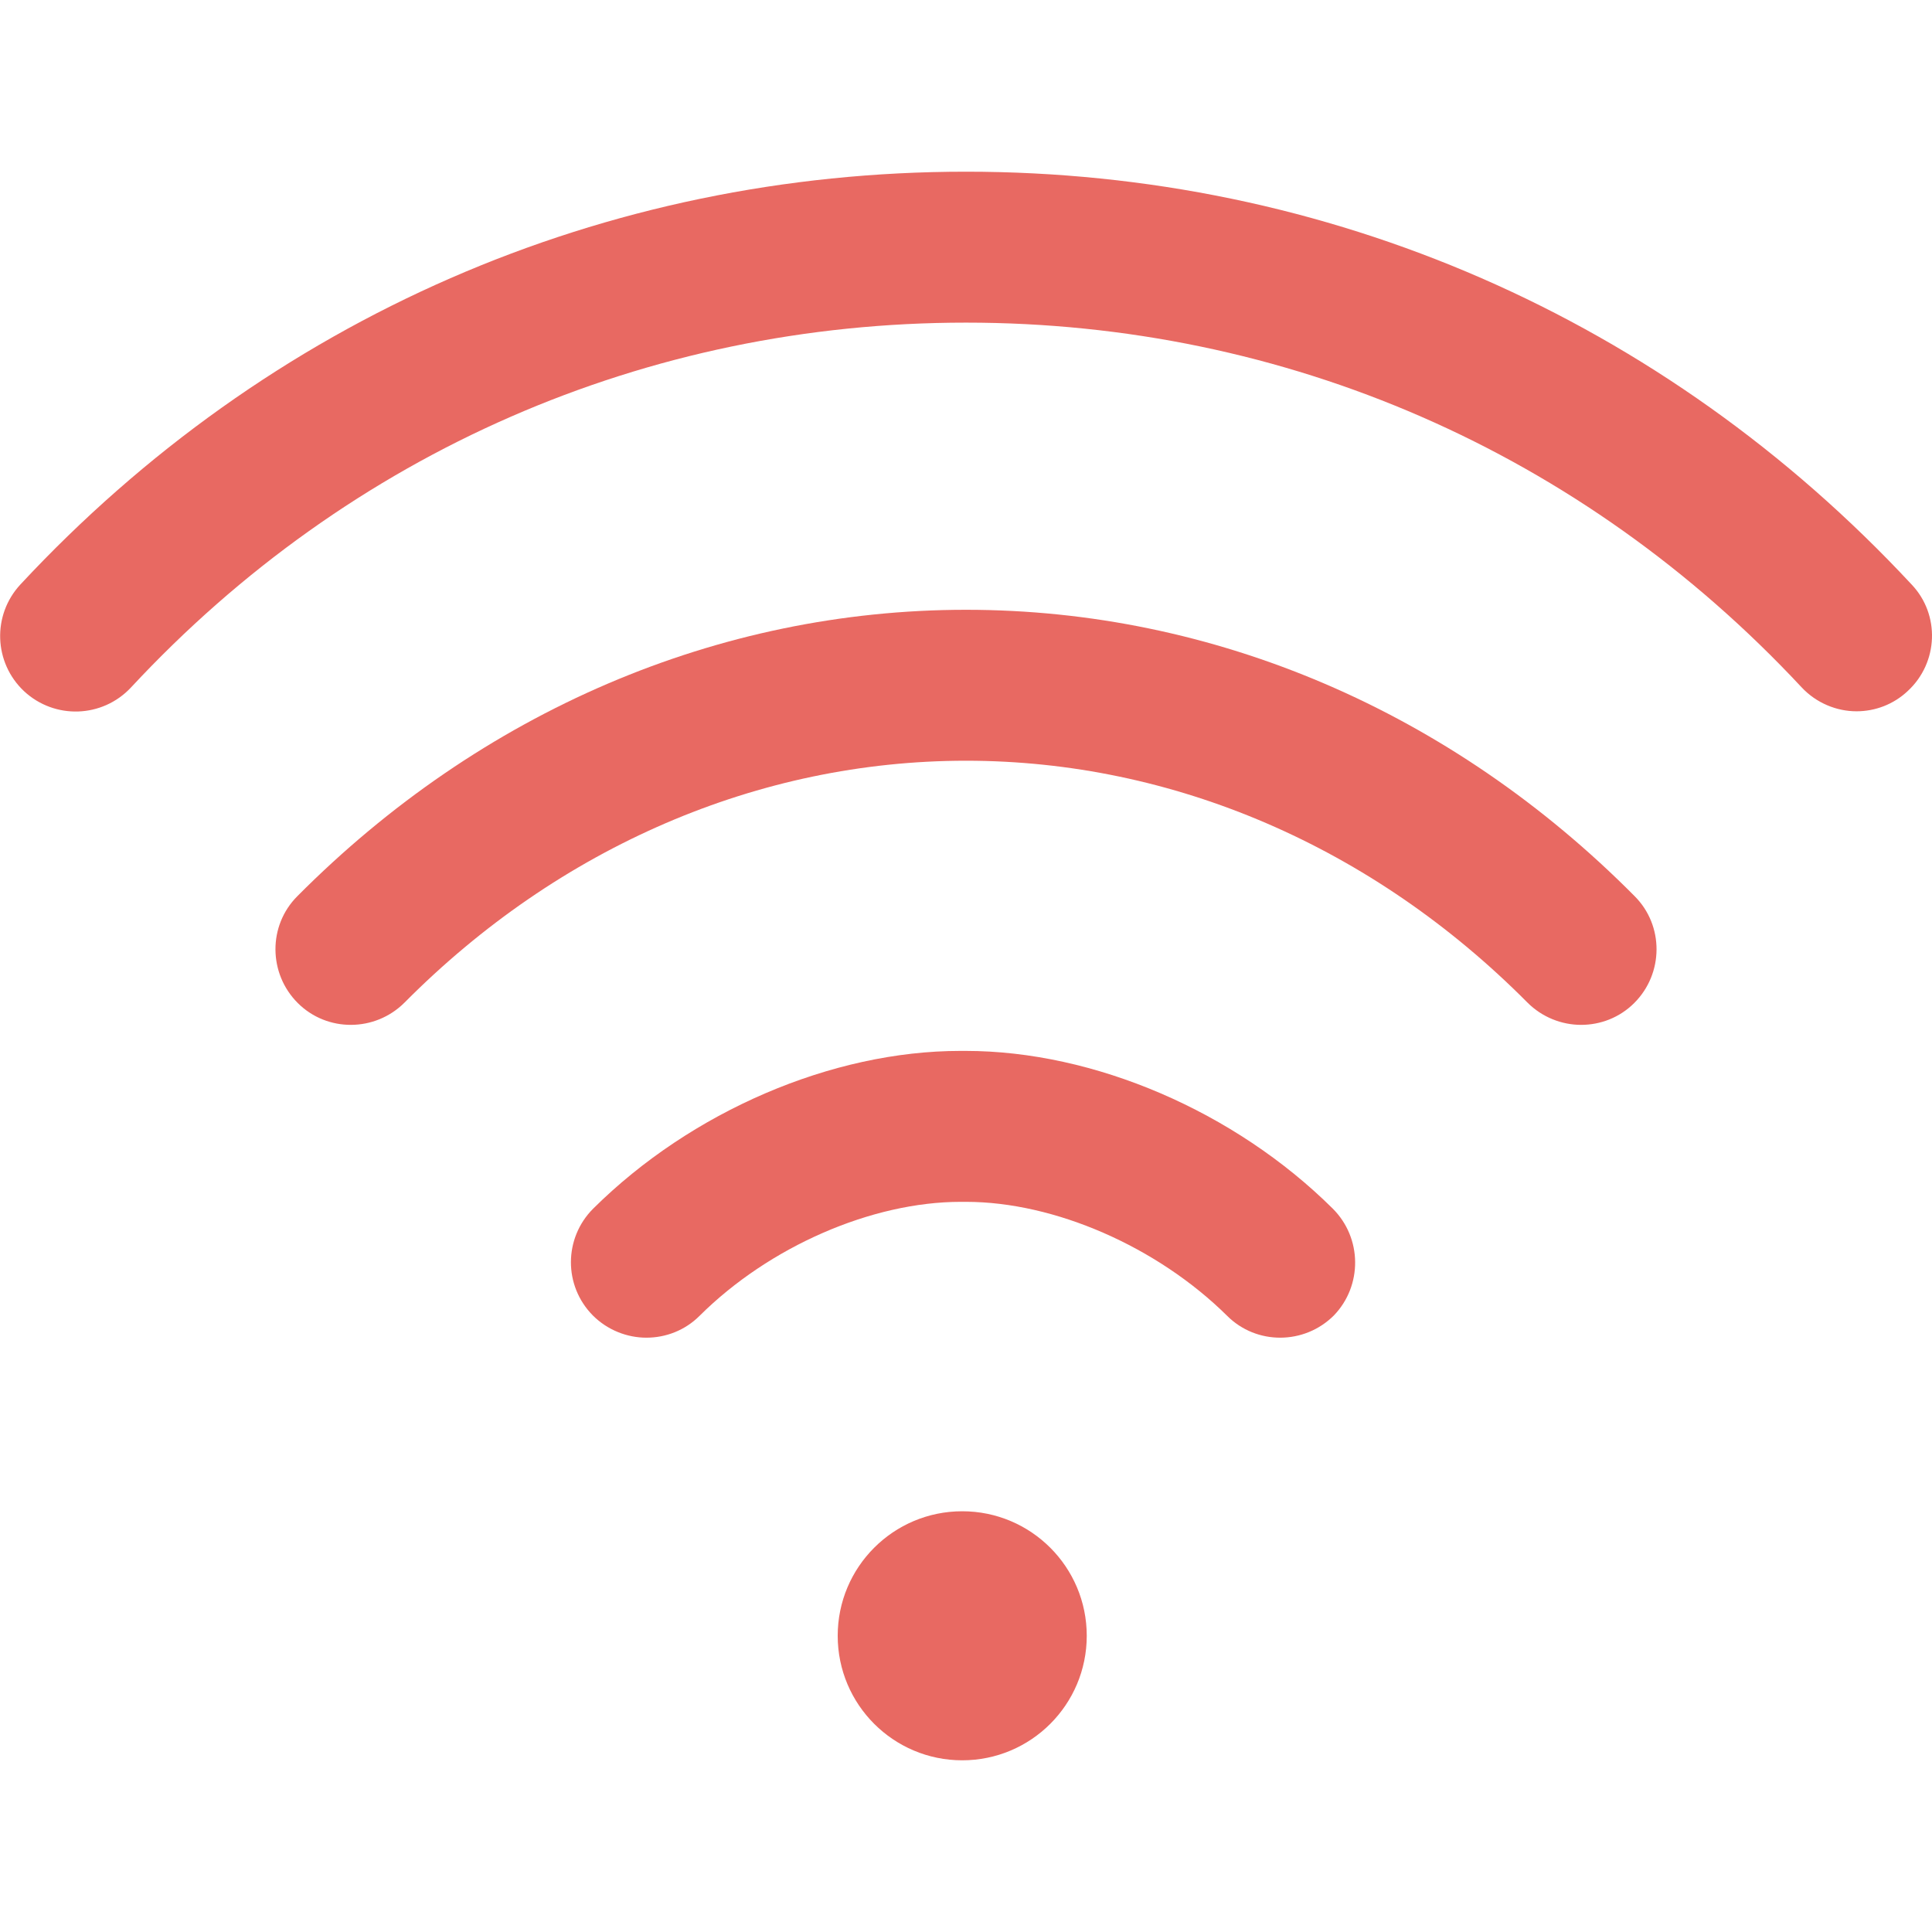
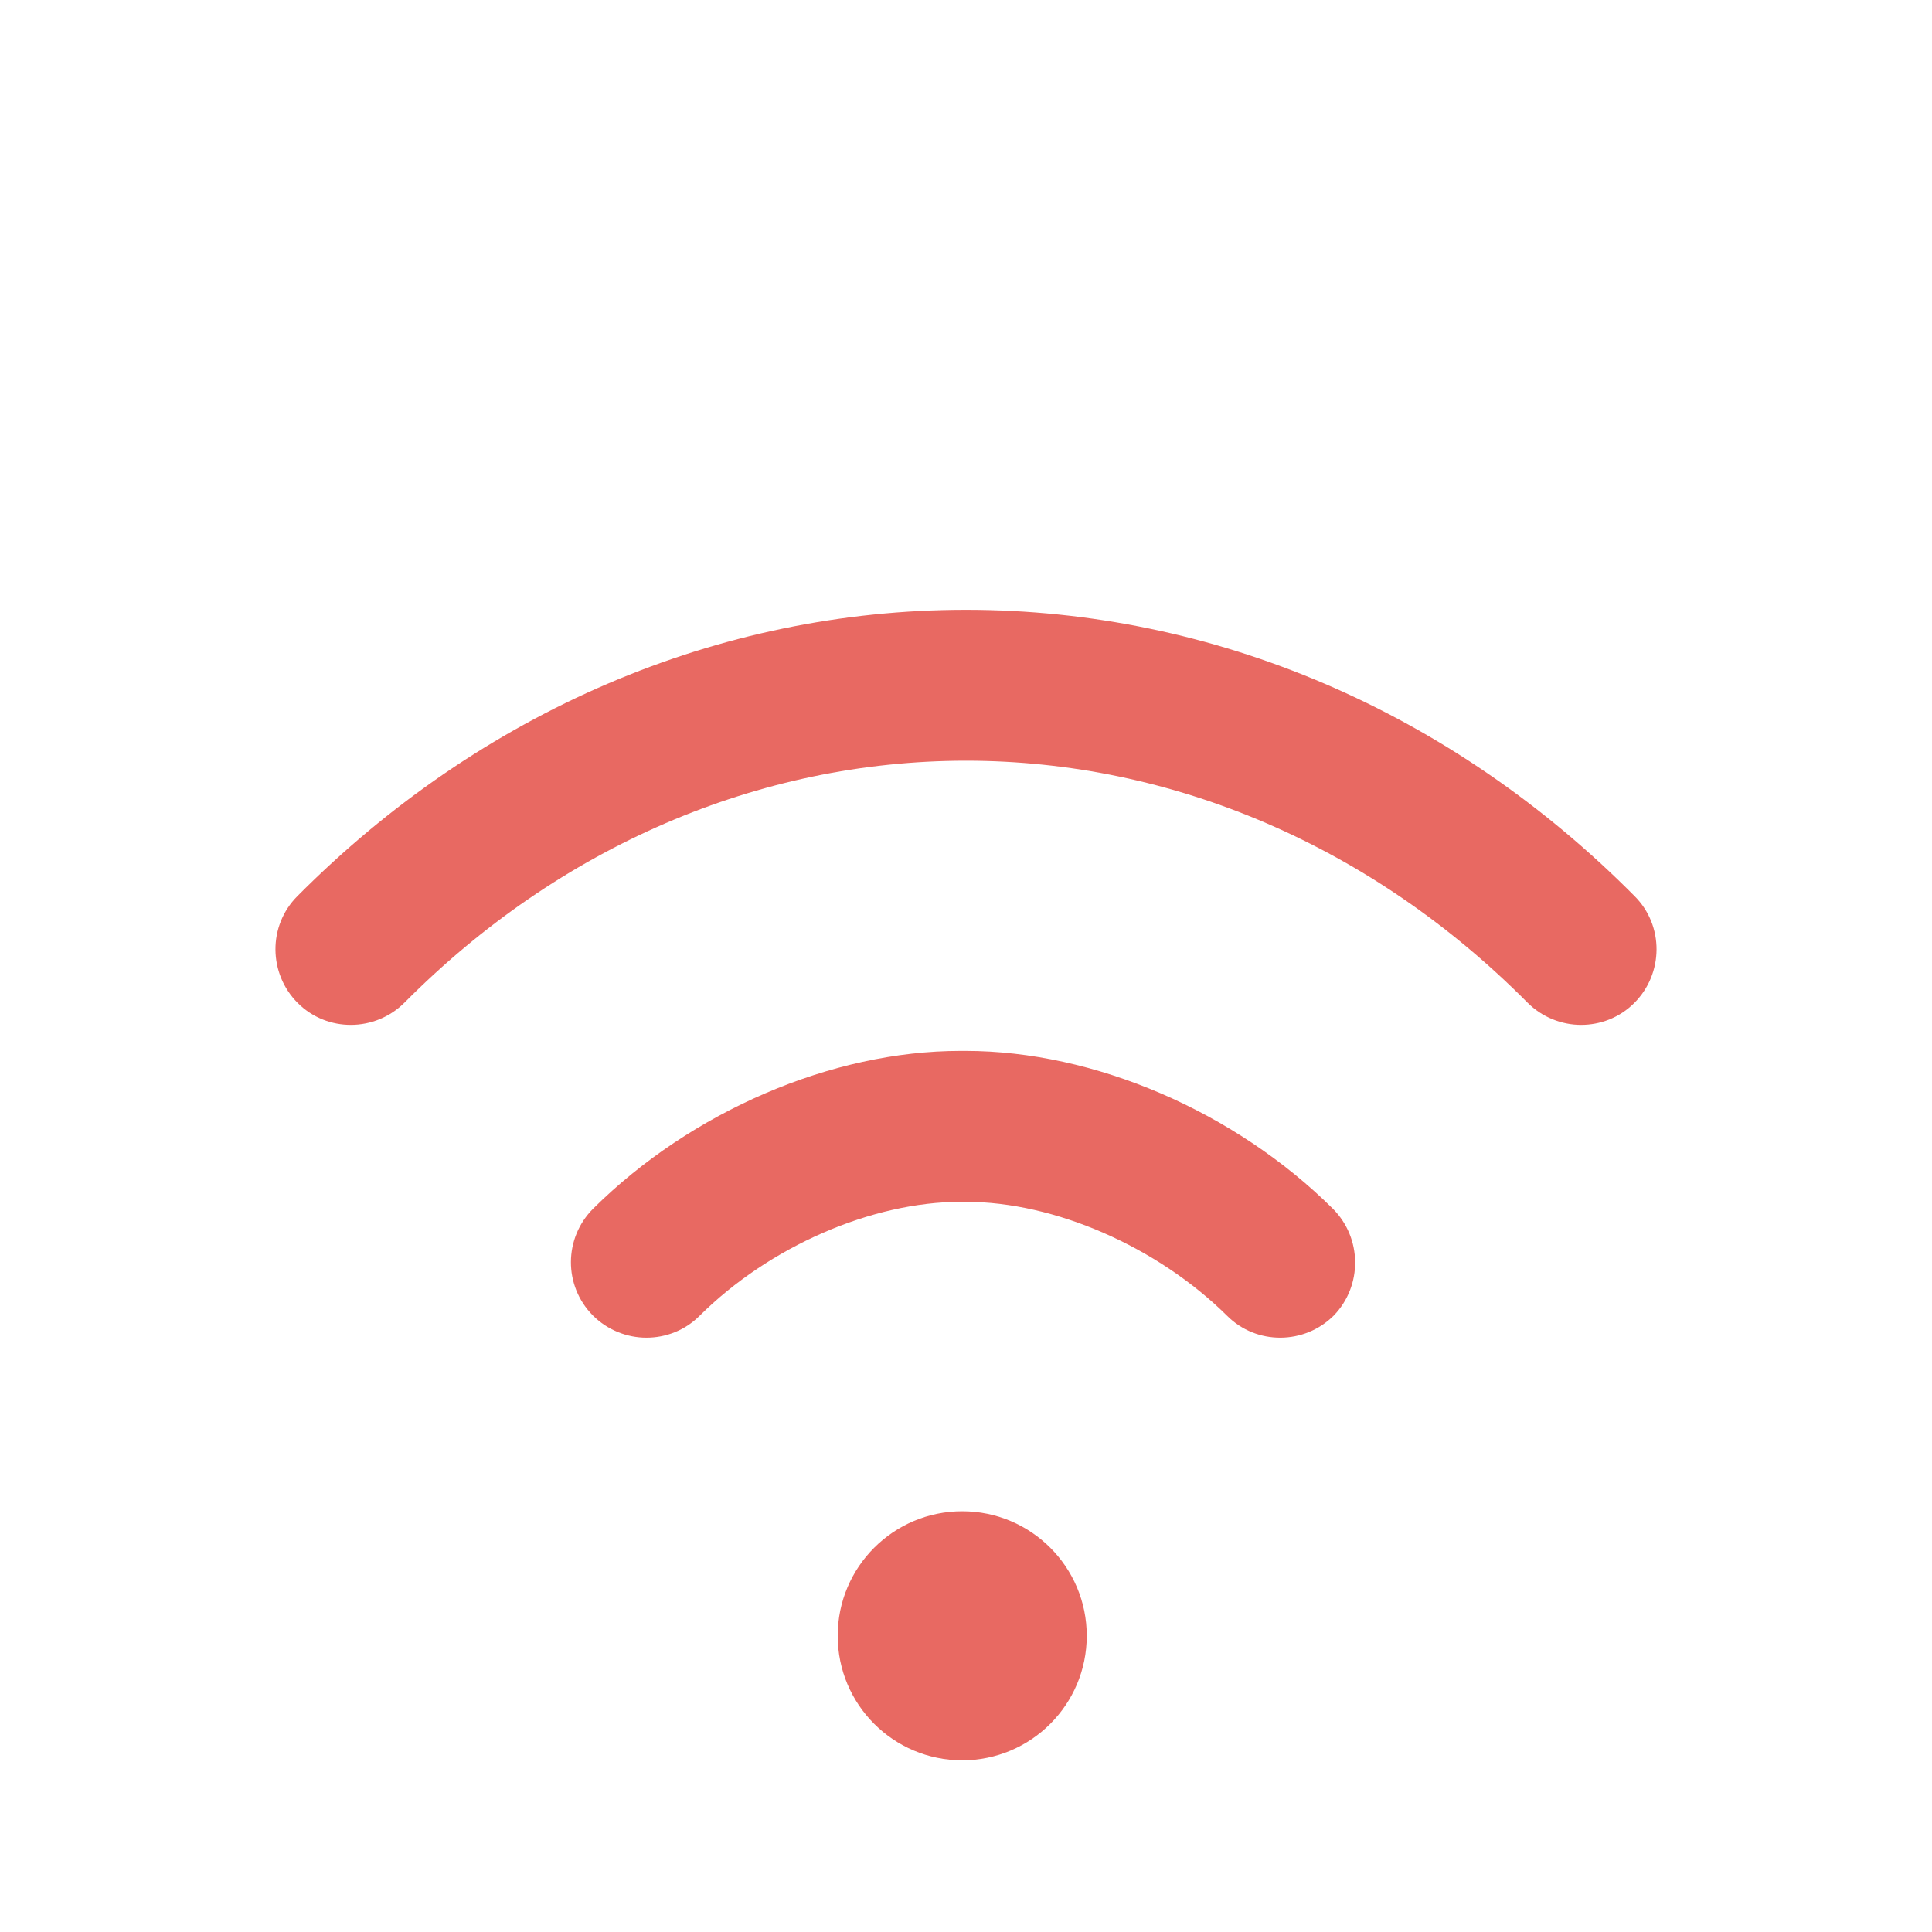
<svg xmlns="http://www.w3.org/2000/svg" id="Capa_1" x="0px" y="0px" viewBox="0 0 512 512" style="enable-background:new 0 0 512 512;" xml:space="preserve">
  <style type="text/css">	.st0{fill:#E86962;}</style>
  <g>
    <g>
      <circle class="st0" cx="255" cy="433.5" r="33" />
    </g>
  </g>
  <g>
    <g>
-       <path class="st0" d="M506.6,154.9C440.9,84.3,351.9,45.5,256,45.5c-95.9,0-184.9,38.8-250.6,109.4c-7.5,8.1-7.1,20.7,1,28.3   c8.1,7.5,20.7,7.1,28.3-1C92.7,119.8,171.3,85.5,256,85.5c84.7,0,163.3,34.3,221.4,96.6c3.9,4.2,9.3,6.4,14.6,6.4   c4.9,0,9.8-1.8,13.6-5.4C513.7,175.6,514.2,162.9,506.6,154.9z" />
-     </g>
+       </g>
  </g>
  <g>
    <g>
      <path class="st0" d="M433.2,237.5c-48.6-49-111.5-75.9-177.2-75.9c-65.7,0-128.6,27-177.2,75.9c-7.8,7.8-7.7,20.5,0.1,28.3   s20.5,7.7,28.3-0.1c41-41.3,93.9-64.1,148.8-64.1c54.9,0,107.8,22.8,148.8,64.1c3.9,3.9,9.1,5.9,14.2,5.9c5.1,0,10.2-1.9,14.1-5.8   C440.9,258,441,245.3,433.2,237.5z" />
    </g>
  </g>
  <g>
    <g>
-       <path class="st0" d="M353.2,320.3c-26-25.8-63.3-41.8-97.3-41.8c0,0,0,0,0,0h-1.4c0,0,0,0,0,0c-34,0-71.3,16-97.3,41.8   c-7.8,7.8-7.9,20.4-0.1,28.3c3.9,3.9,9.1,5.9,14.2,5.9c5.1,0,10.2-1.9,14.1-5.8c18.5-18.4,45.7-30.2,69.2-30.2c0,0,0,0,0,0h1.4   c0,0,0,0,0,0c23.5,0,50.7,11.9,69.2,30.2c7.8,7.8,20.5,7.7,28.3-0.1C361.1,340.7,361,328.1,353.2,320.3z" />
+       <path class="st0" d="M353.2,320.3c-26-25.8-63.3-41.8-97.3-41.8c0,0,0,0,0,0h-1.4c0,0,0,0,0,0c-34,0-71.3,16-97.3,41.8   c-7.8,7.8-7.9,20.4-0.1,28.3c3.9,3.9,9.1,5.9,14.2,5.9c5.1,0,10.2-1.9,14.1-5.8c18.5-18.4,45.7-30.2,69.2-30.2c0,0,0,0,0,0h1.4   c0,0,0,0,0,0c23.5,0,50.7,11.9,69.2,30.2c7.8,7.8,20.5,7.7,28.3-0.1C361.1,340.7,361,328.1,353.2,320.3" />
    </g>
  </g>
</svg>